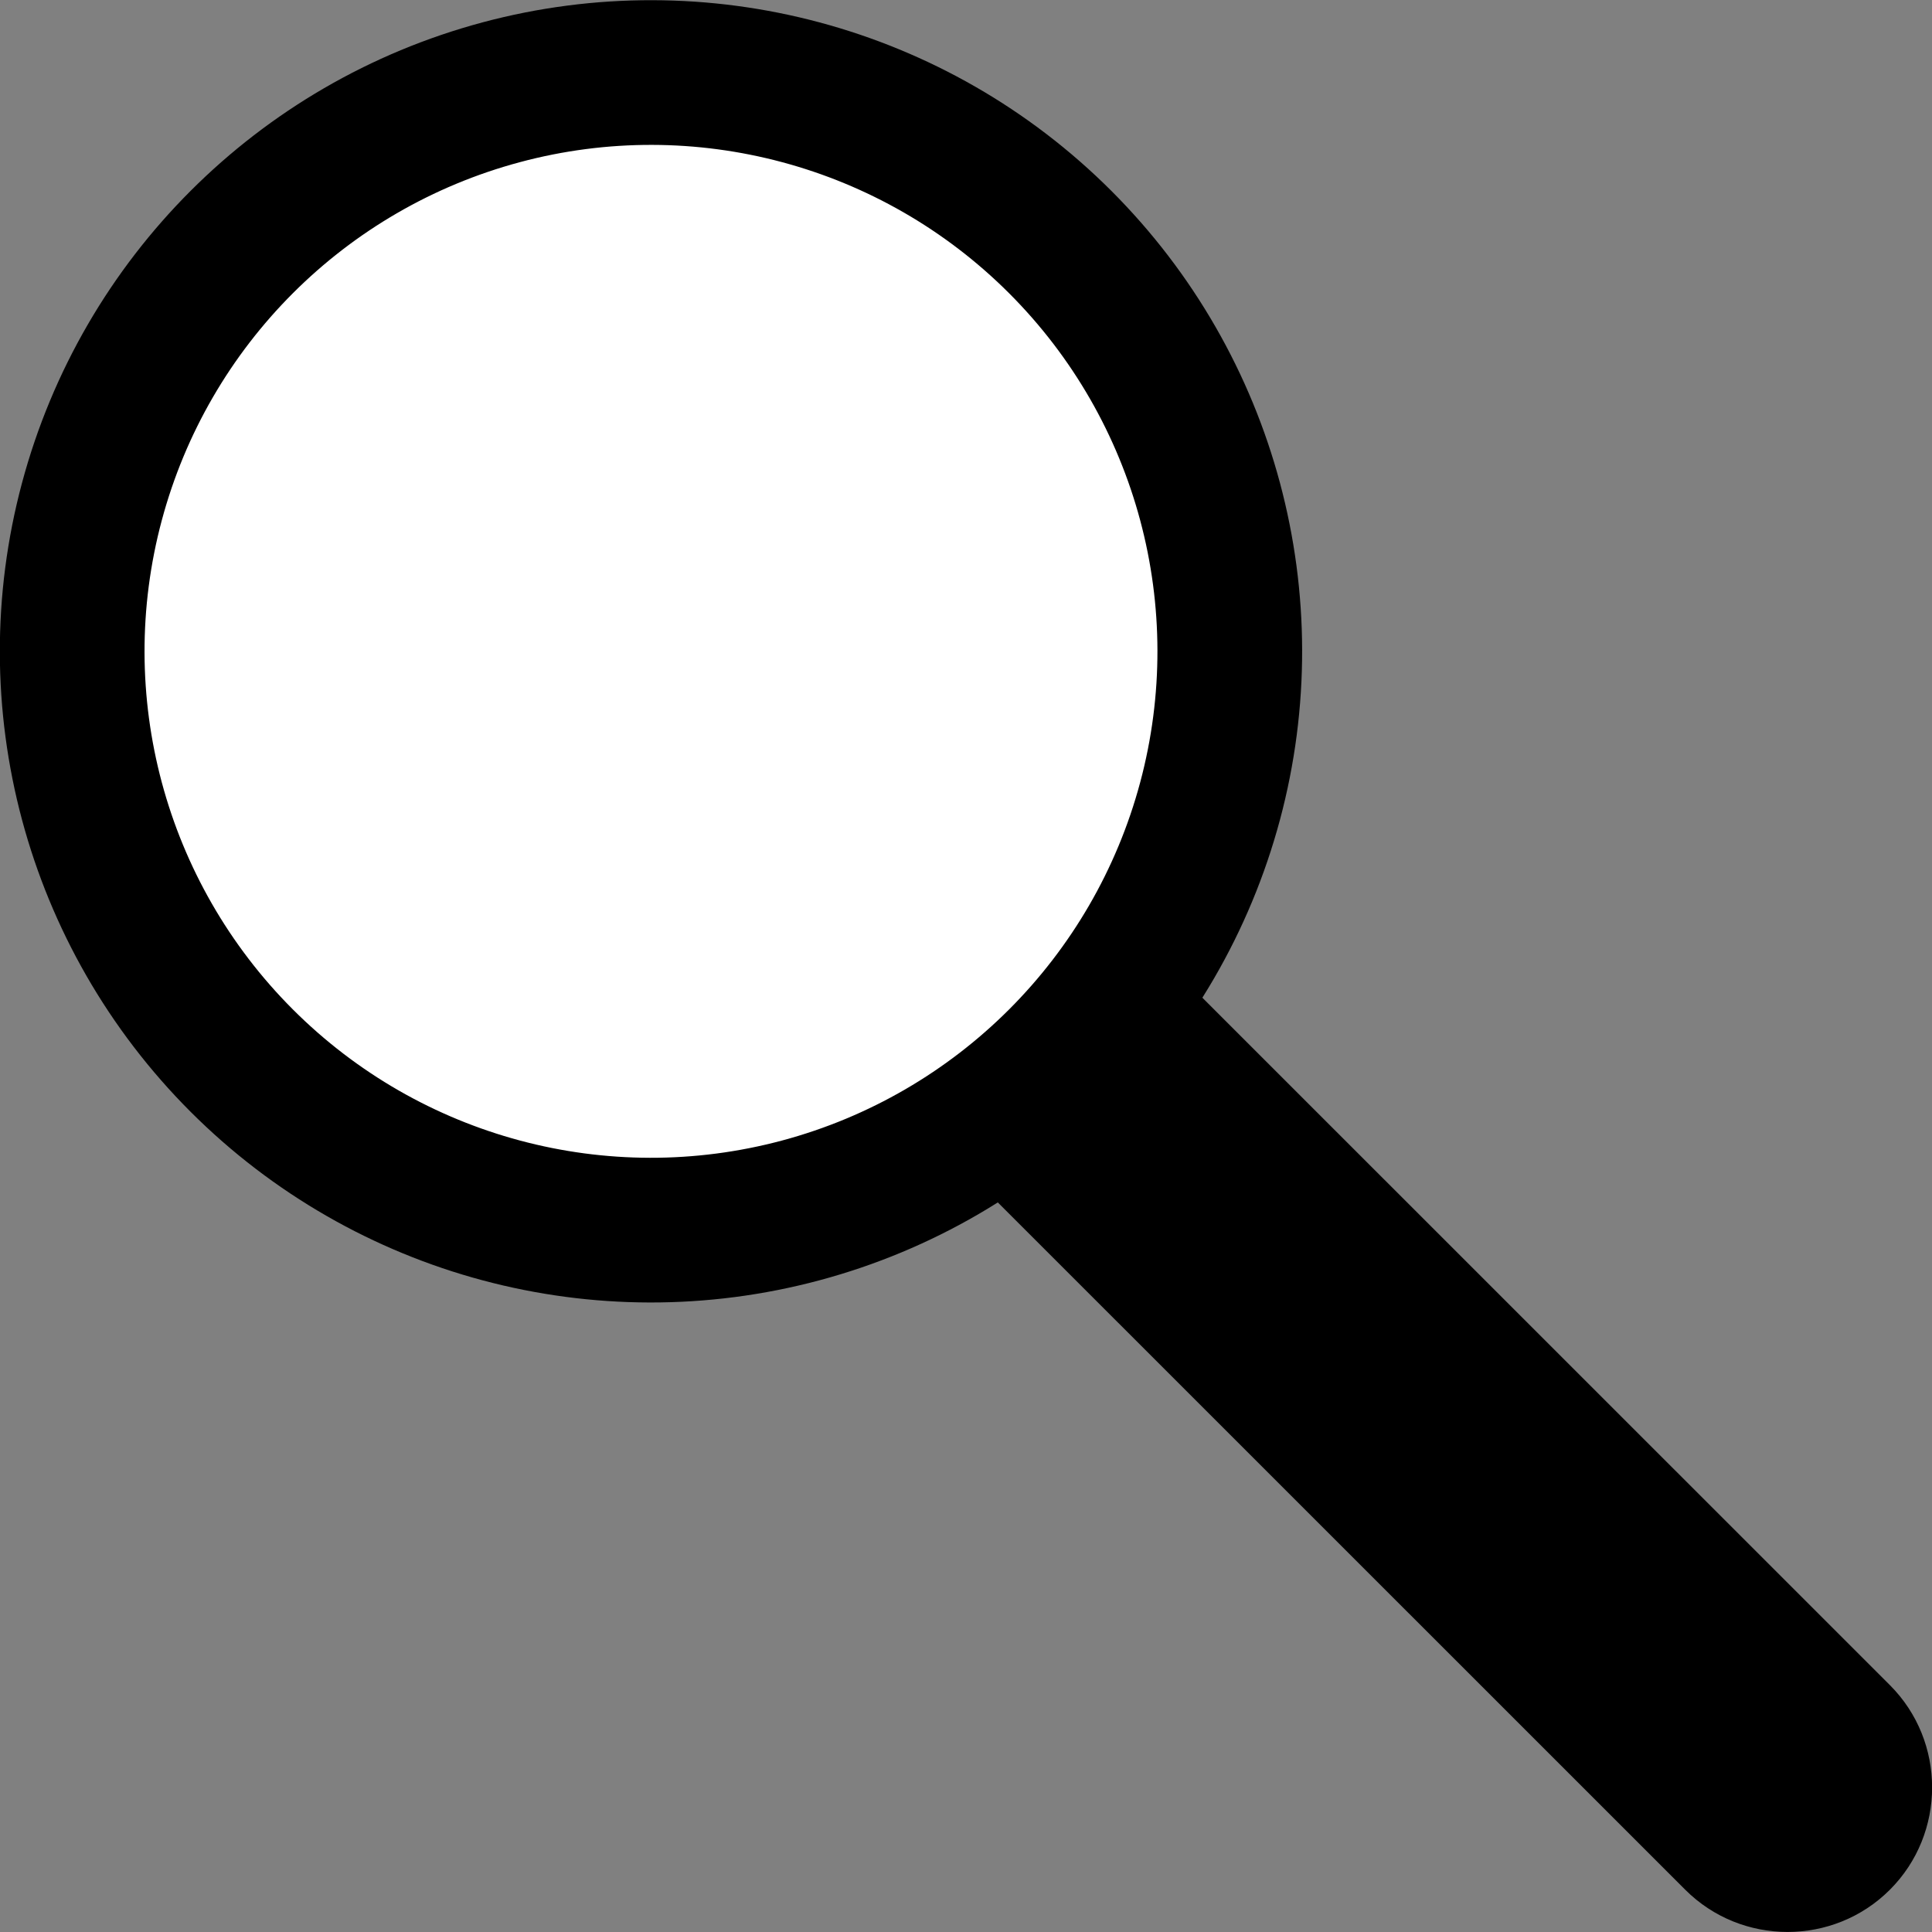
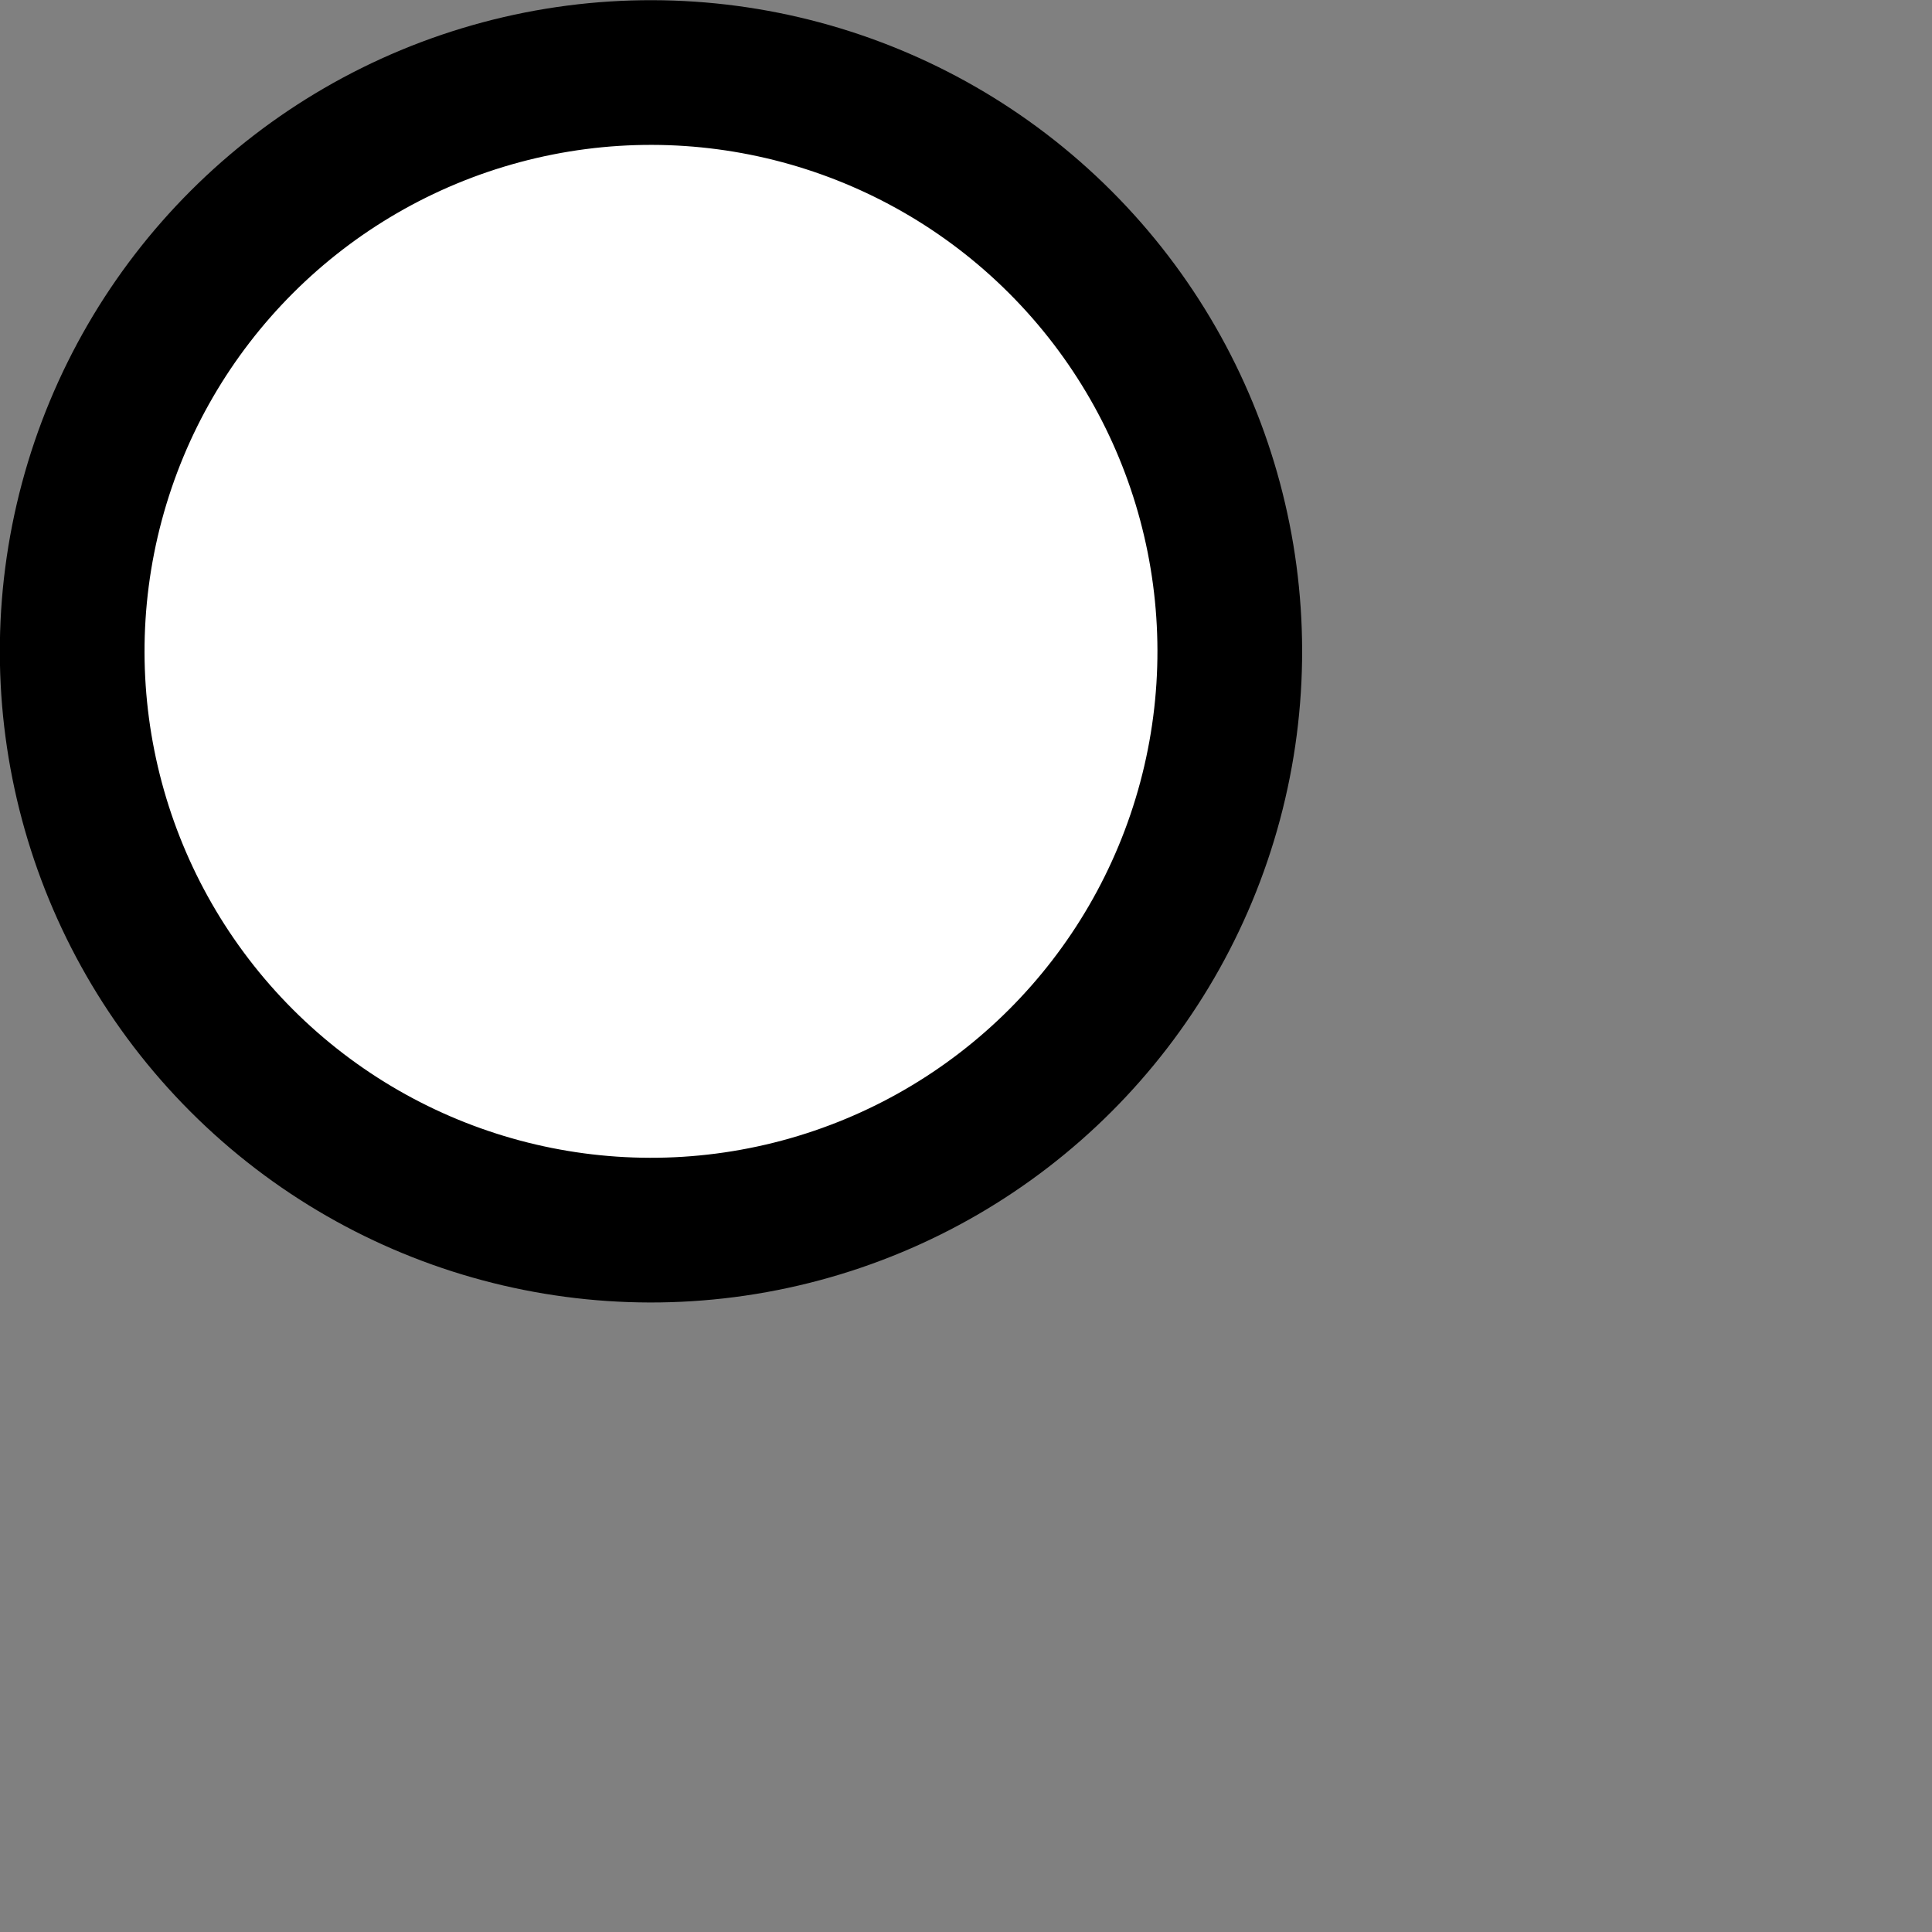
<svg xmlns="http://www.w3.org/2000/svg" version="1.1" id="レイヤー_1" x="0px" y="0px" viewBox="0 0 13.35 13.35" style="enable-background:new 0 0 13.35 13.35;" xml:space="preserve">
  <rect x="0" y="0" width="13.35" height="13.35" fill="#808080" stroke="none" />
  <style type="text/css">
	.st0{fill:#000000;}
	.st1{fill:#FFFFFF;stroke:#000000;stroke-miterlimit:10;}
</style>
  <g>
    <g>
-       <path class="st0" d="M13.059,11.644c0.389,0.389,0.389,1.025,0,1.414c-0.389,0.389-1.025,0.389-1.414,0L5.988,7.402    c-0.389-0.389-0.389-1.025,0-1.414h0c0.389-0.389,1.025-0.389,1.414,0L13.059,11.644z" />
-     </g>
+       </g>
    <ellipse transform="matrix(0.707 -0.707 0.707 0.707 -1.864 4.5)" class="st1" cx="4.499" cy="4.5" rx="4" ry="4" />
  </g>
</svg>